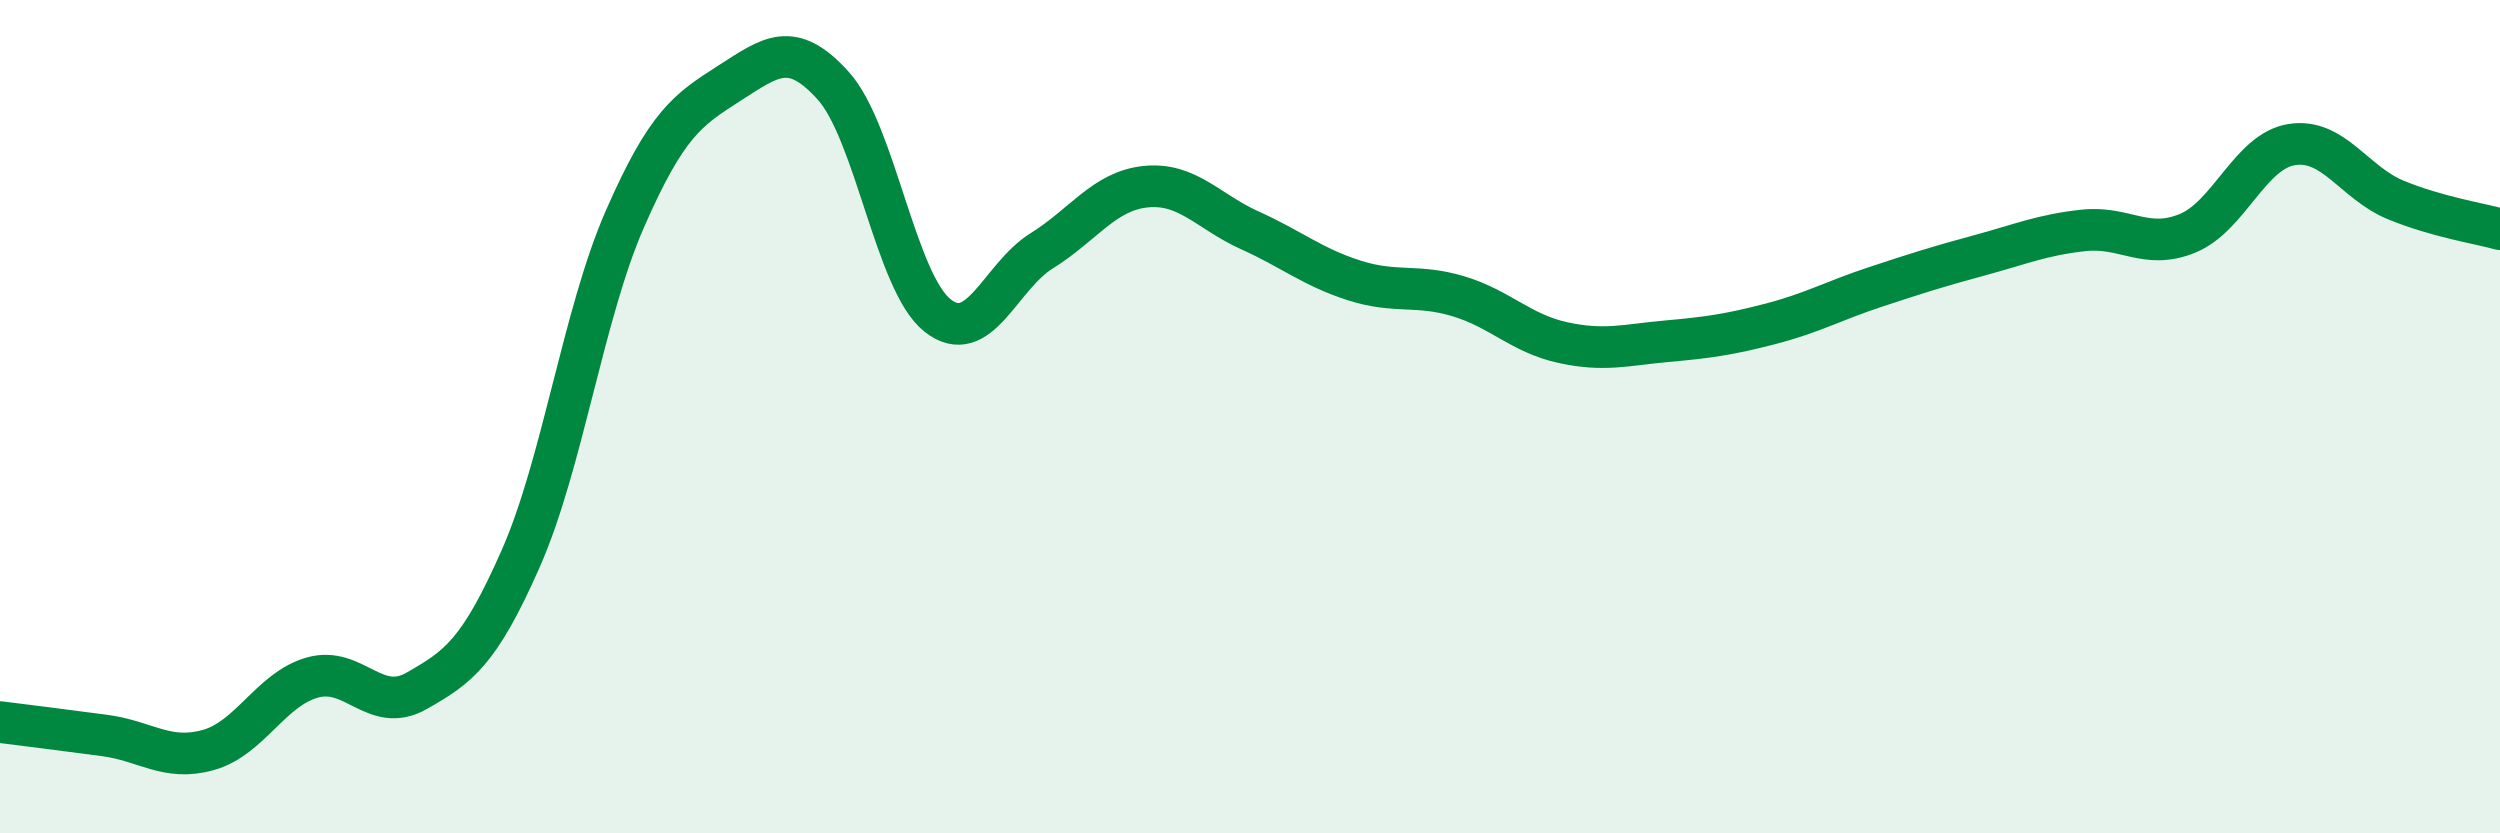
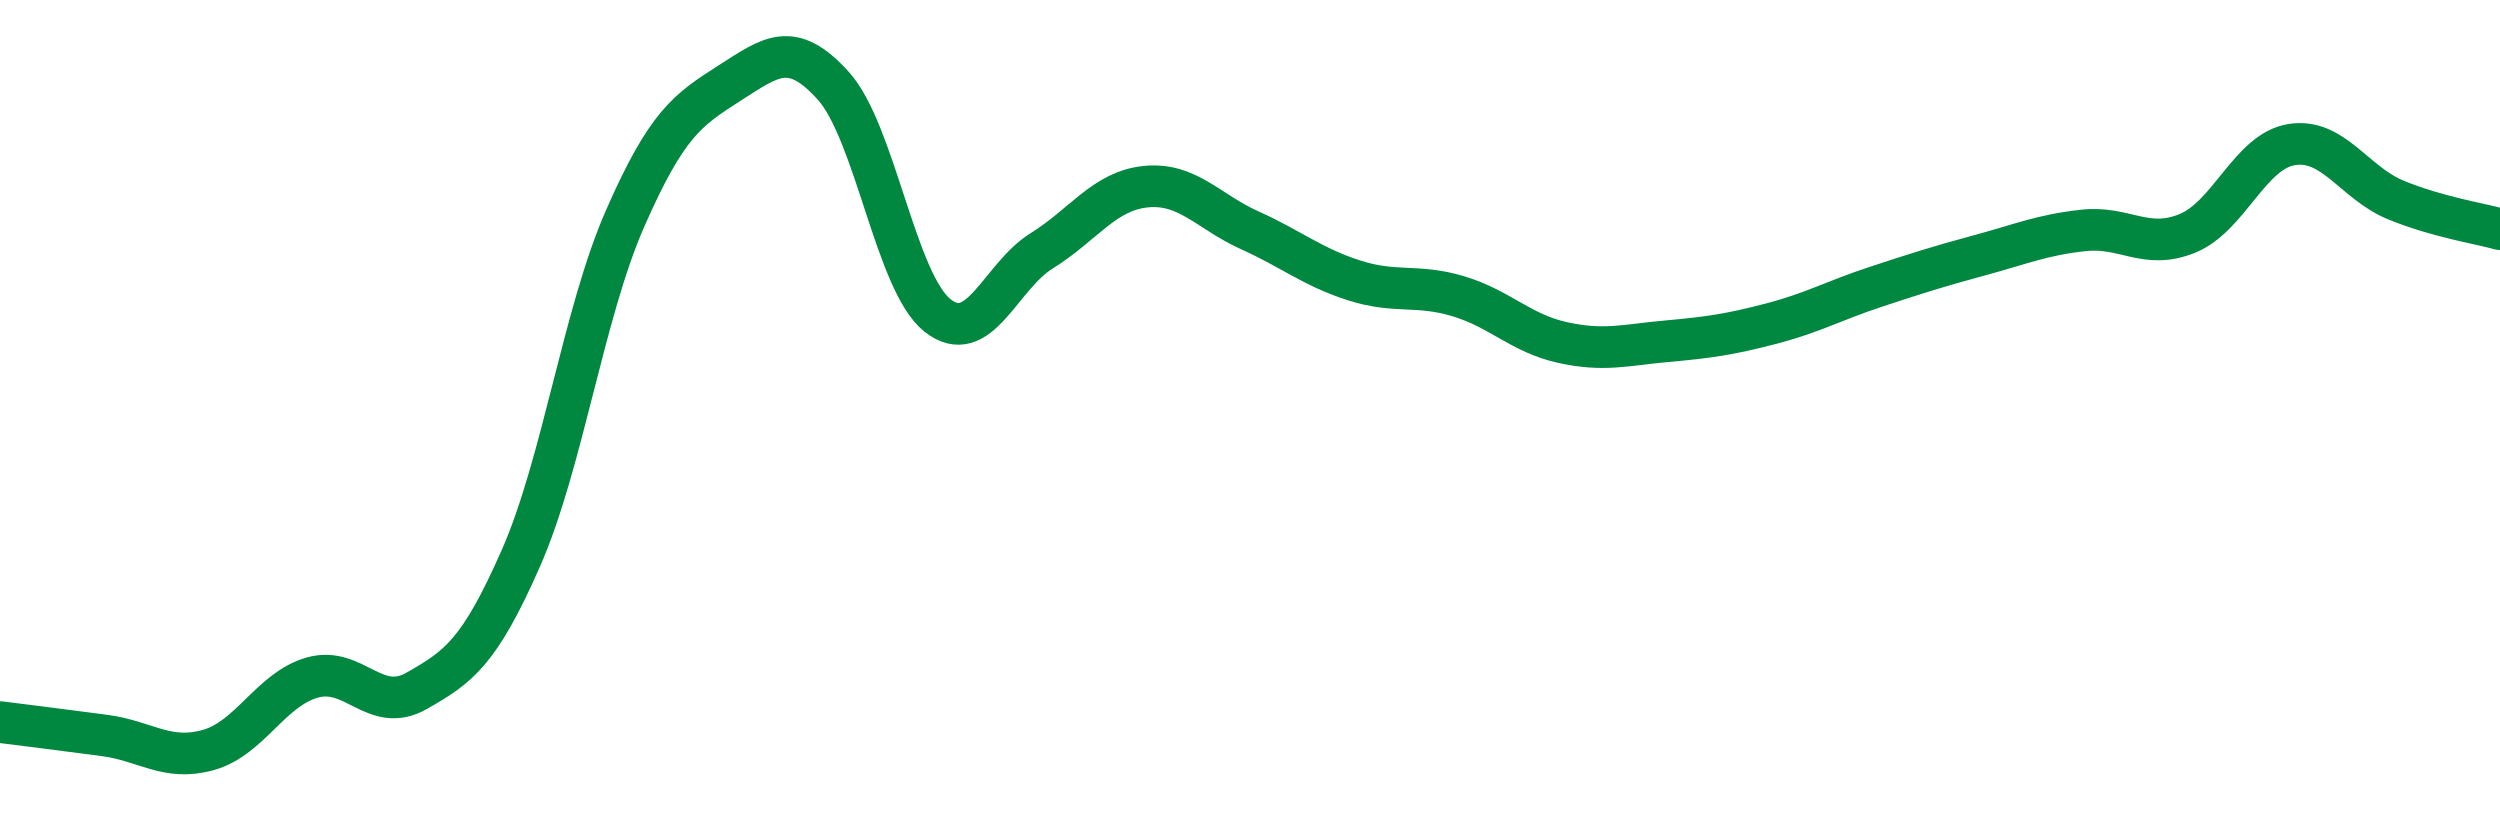
<svg xmlns="http://www.w3.org/2000/svg" width="60" height="20" viewBox="0 0 60 20">
-   <path d="M 0,17.33 C 0.5,17.39 1.5,17.52 2.5,17.65 C 3.5,17.78 4,18.28 5,18 C 6,17.72 6.5,16.54 7.5,16.26 C 8.5,15.98 9,17.15 10,16.58 C 11,16.01 11.5,15.67 12.5,13.4 C 13.5,11.13 14,7.53 15,5.25 C 16,2.97 16.5,2.64 17.5,2 C 18.5,1.36 19,0.95 20,2.06 C 21,3.17 21.5,6.78 22.5,7.57 C 23.5,8.36 24,6.64 25,6.02 C 26,5.4 26.5,4.58 27.5,4.48 C 28.5,4.38 29,5.08 30,5.53 C 31,5.98 31.5,6.41 32.5,6.73 C 33.5,7.05 34,6.81 35,7.11 C 36,7.41 36.5,8 37.5,8.22 C 38.5,8.44 39,8.28 40,8.19 C 41,8.1 41.5,8.03 42.5,7.77 C 43.5,7.51 44,7.22 45,6.89 C 46,6.56 46.5,6.4 47.5,6.13 C 48.5,5.86 49,5.64 50,5.53 C 51,5.42 51.5,6.01 52.5,5.6 C 53.5,5.19 54,3.63 55,3.47 C 56,3.31 56.5,4.39 57.5,4.8 C 58.5,5.21 59.5,5.36 60,5.5L60 20L0 20Z" fill="#008740" opacity="0.1" stroke-linecap="round" stroke-linejoin="round" />
  <path d="M 0,17.33 C 0.5,17.39 1.5,17.52 2.5,17.65 C 3.5,17.78 4,18.28 5,18 C 6,17.72 6.5,16.54 7.5,16.26 C 8.5,15.98 9,17.15 10,16.58 C 11,16.01 11.5,15.67 12.5,13.4 C 13.5,11.13 14,7.53 15,5.25 C 16,2.97 16.5,2.64 17.5,2 C 18.5,1.36 19,0.95 20,2.06 C 21,3.17 21.5,6.78 22.5,7.57 C 23.5,8.36 24,6.64 25,6.02 C 26,5.4 26.5,4.58 27.5,4.48 C 28.5,4.38 29,5.08 30,5.53 C 31,5.98 31.5,6.41 32.5,6.73 C 33.5,7.05 34,6.81 35,7.11 C 36,7.41 36.5,8 37.5,8.22 C 38.5,8.44 39,8.28 40,8.19 C 41,8.1 41.5,8.03 42.5,7.77 C 43.5,7.51 44,7.22 45,6.89 C 46,6.56 46.5,6.4 47.5,6.13 C 48.5,5.86 49,5.64 50,5.53 C 51,5.42 51.5,6.01 52.5,5.6 C 53.5,5.19 54,3.63 55,3.47 C 56,3.31 56.5,4.39 57.5,4.8 C 58.5,5.21 59.5,5.36 60,5.5" stroke="#008740" stroke-width="1" fill="none" stroke-linecap="round" stroke-linejoin="round" />
</svg>